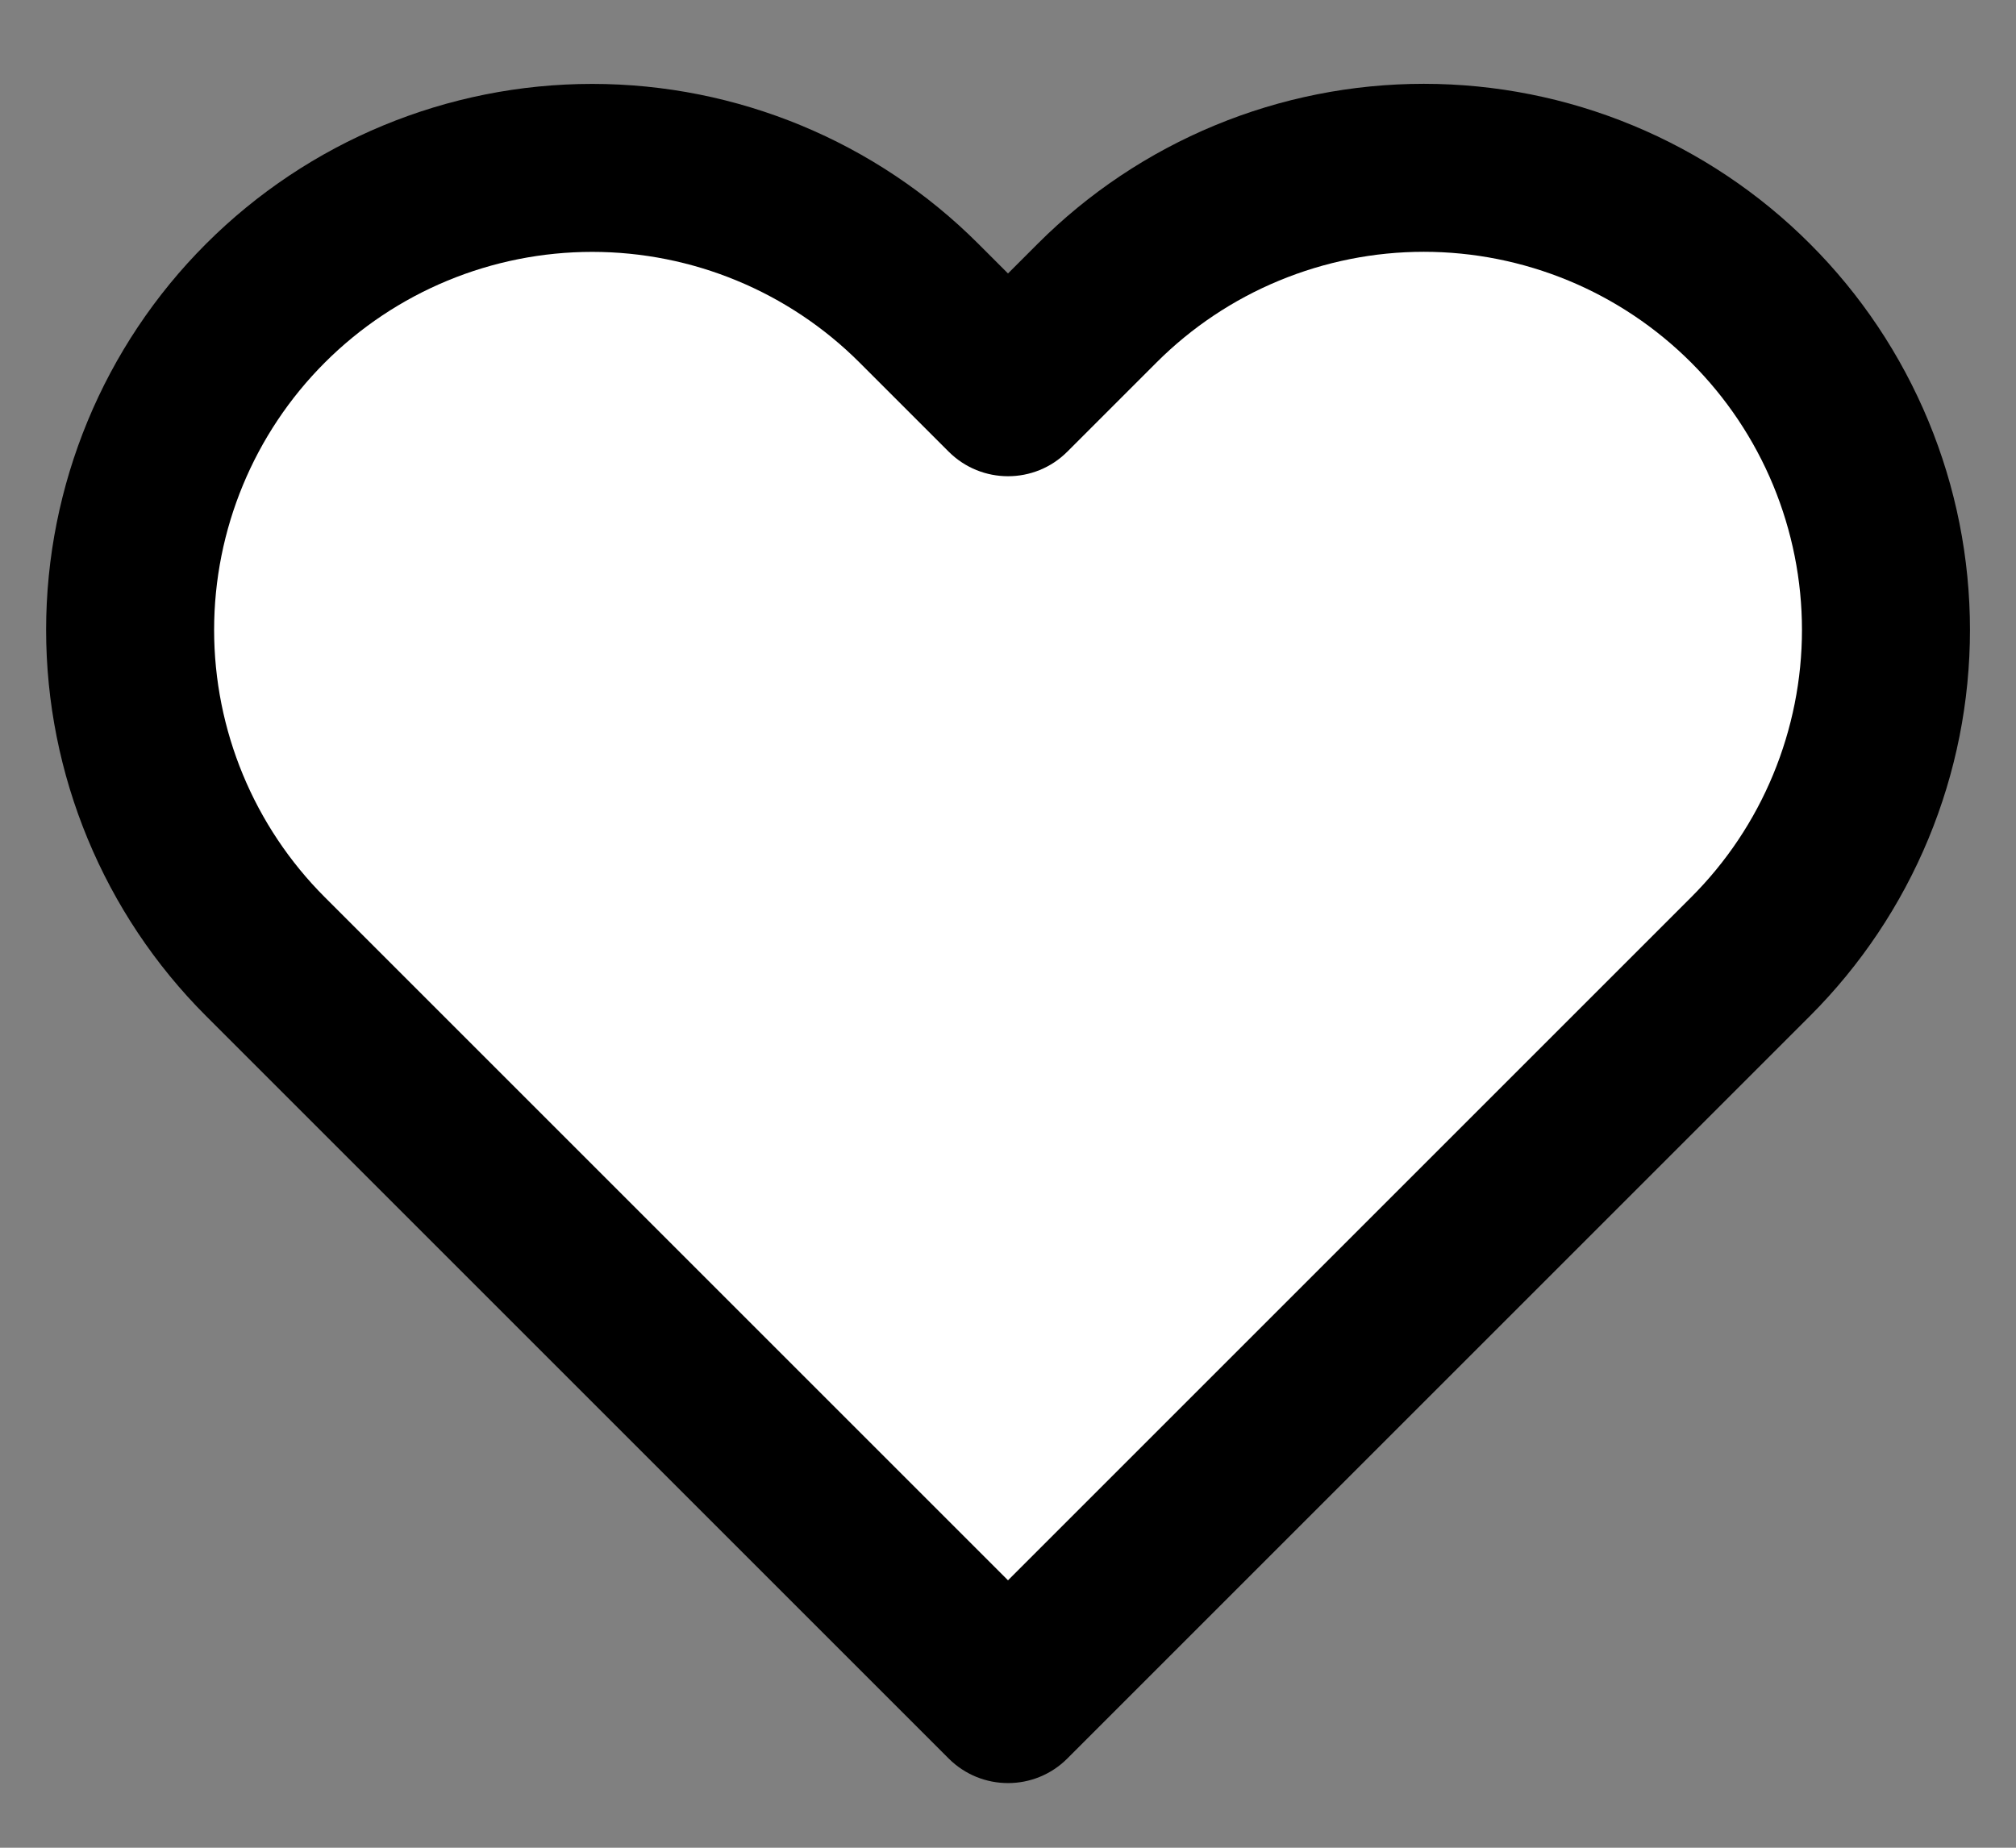
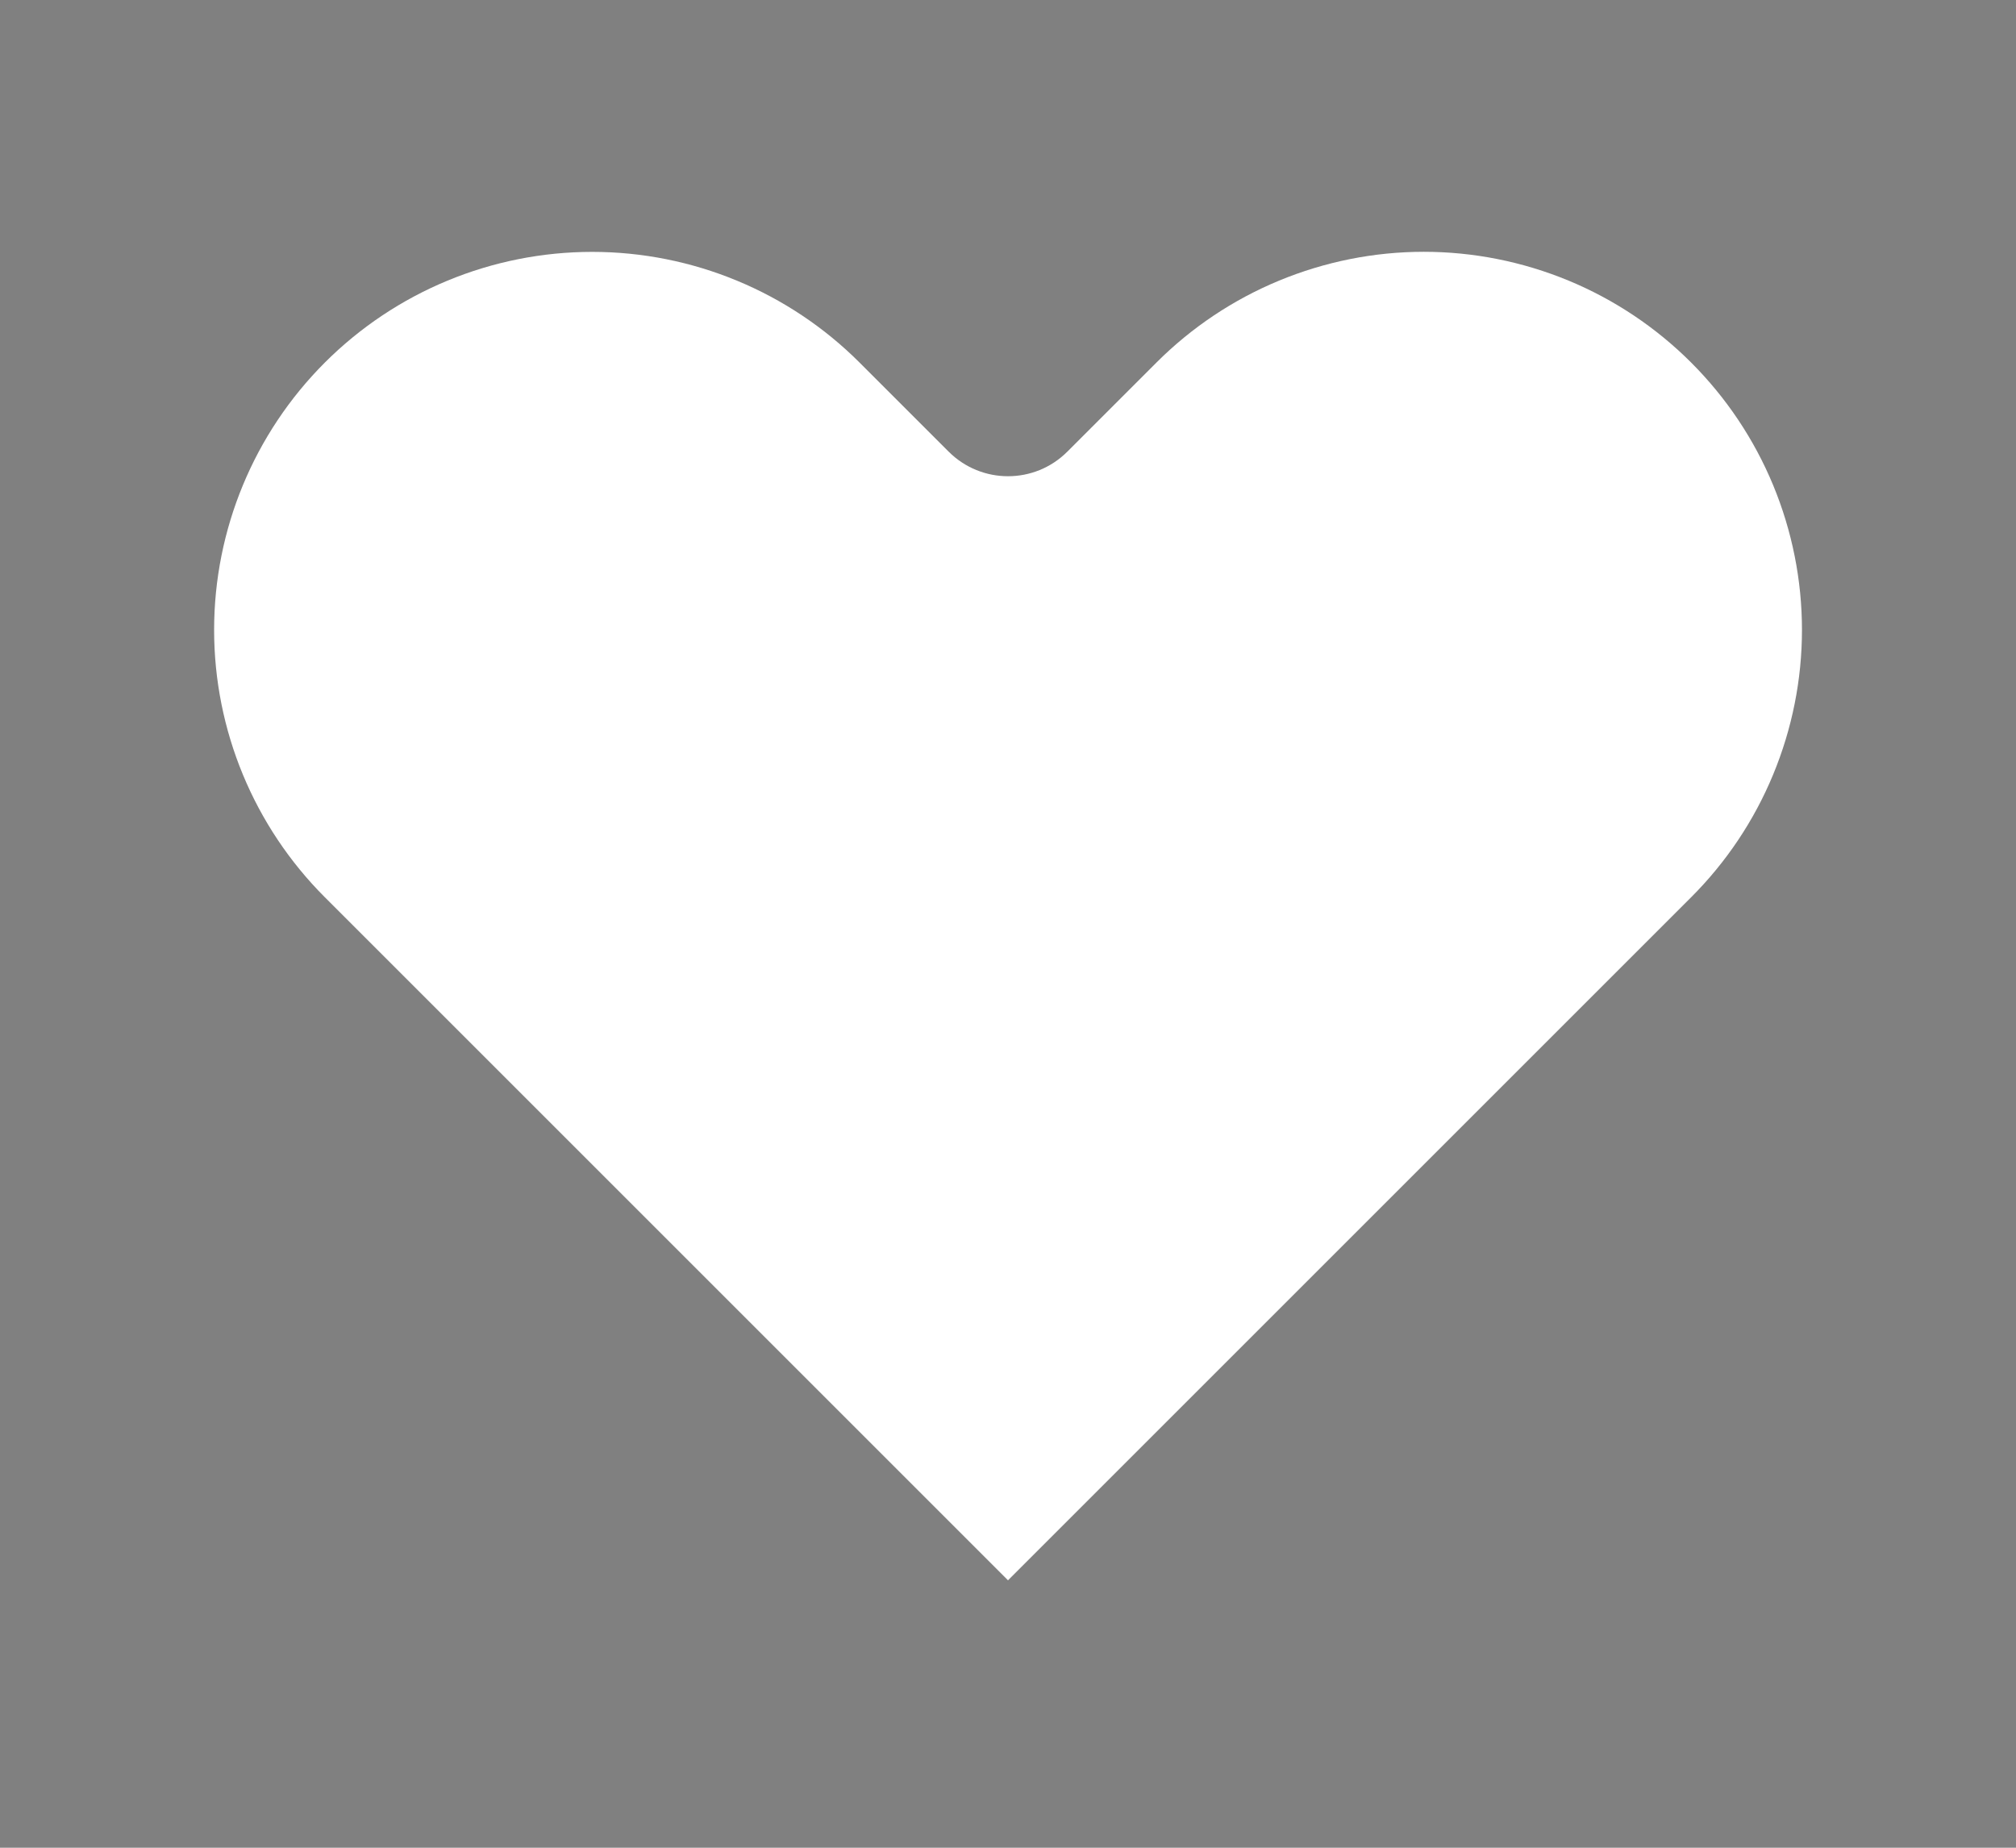
<svg xmlns="http://www.w3.org/2000/svg" viewBox="0 0 24 22" fill="none">
  <rect x="0" y="0" width="24" height="22" fill="#808080" stroke="none" />
  <g>
-     <path d="M14.462 1.493C15.251 1.166 16.096 0.998 16.95 0.998C17.804 0.998 18.649 1.166 19.438 1.493C20.227 1.82 20.944 2.299 21.547 2.903C22.151 3.506 22.63 4.223 22.957 5.012C23.284 5.801 23.452 6.646 23.452 7.5C23.452 8.354 23.284 9.199 22.957 9.988C22.63 10.777 22.151 11.493 21.547 12.097L12.707 20.937C12.317 21.328 11.684 21.328 11.293 20.937L2.453 12.097C1.234 10.878 0.549 9.224 0.549 7.5C0.549 5.776 1.234 4.122 2.453 2.903C3.672 1.684 5.326 0.999 7.05 0.999C8.774 0.999 10.428 1.684 11.647 2.903L12 3.256L12.353 2.903C12.956 2.299 13.673 1.82 14.462 1.493Z" fill="currentColor" />
    <path d="M15.228 3.341C15.774 3.115 16.359 2.998 16.95 2.998C17.541 2.998 18.127 3.115 18.673 3.341C19.219 3.567 19.715 3.899 20.133 4.317C20.551 4.735 20.883 5.231 21.109 5.777C21.335 6.323 21.452 6.909 21.452 7.5C21.452 8.091 21.335 8.676 21.109 9.222C20.883 9.769 20.551 10.265 20.133 10.683L12 18.816L3.867 10.683C3.023 9.839 2.549 8.694 2.549 7.5C2.549 6.306 3.023 5.161 3.867 4.317C4.711 3.473 5.856 2.999 7.05 2.999C8.244 2.999 9.389 3.473 10.233 4.317L11.293 5.377C11.684 5.768 12.317 5.768 12.707 5.377L13.767 4.317C14.185 3.899 14.681 3.567 15.228 3.341Z" fill="white" />
  </g>
</svg>